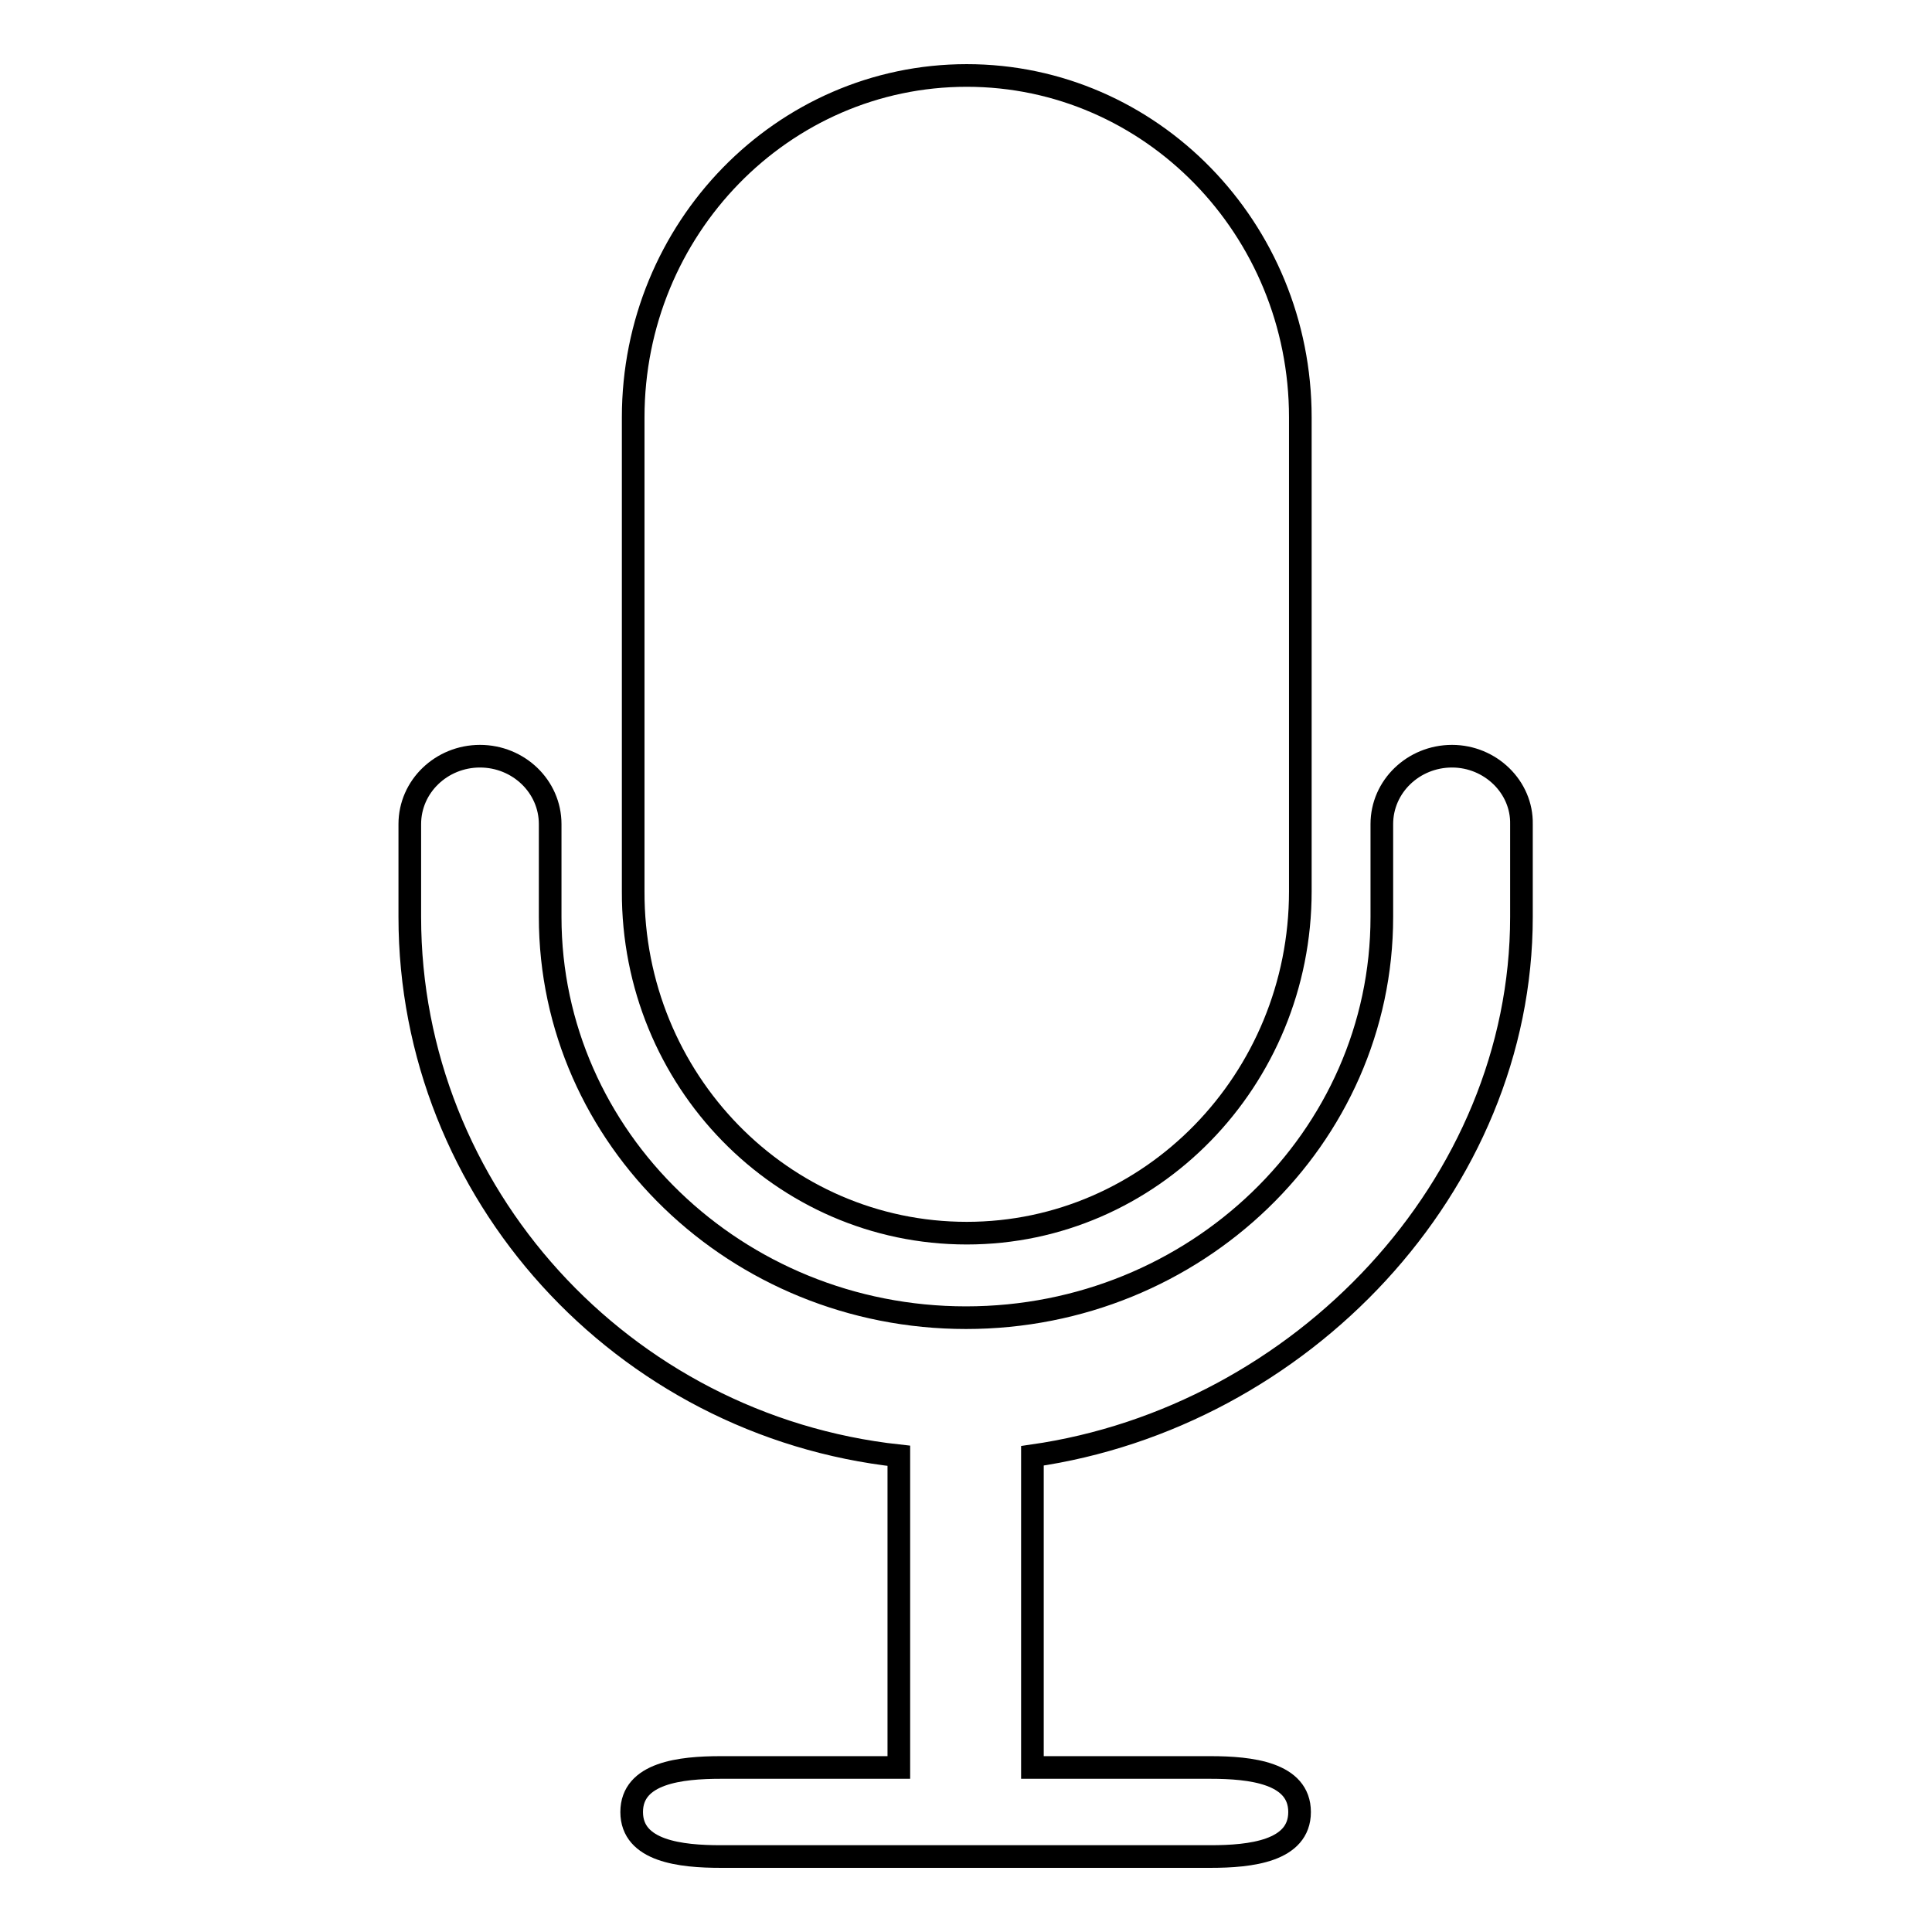
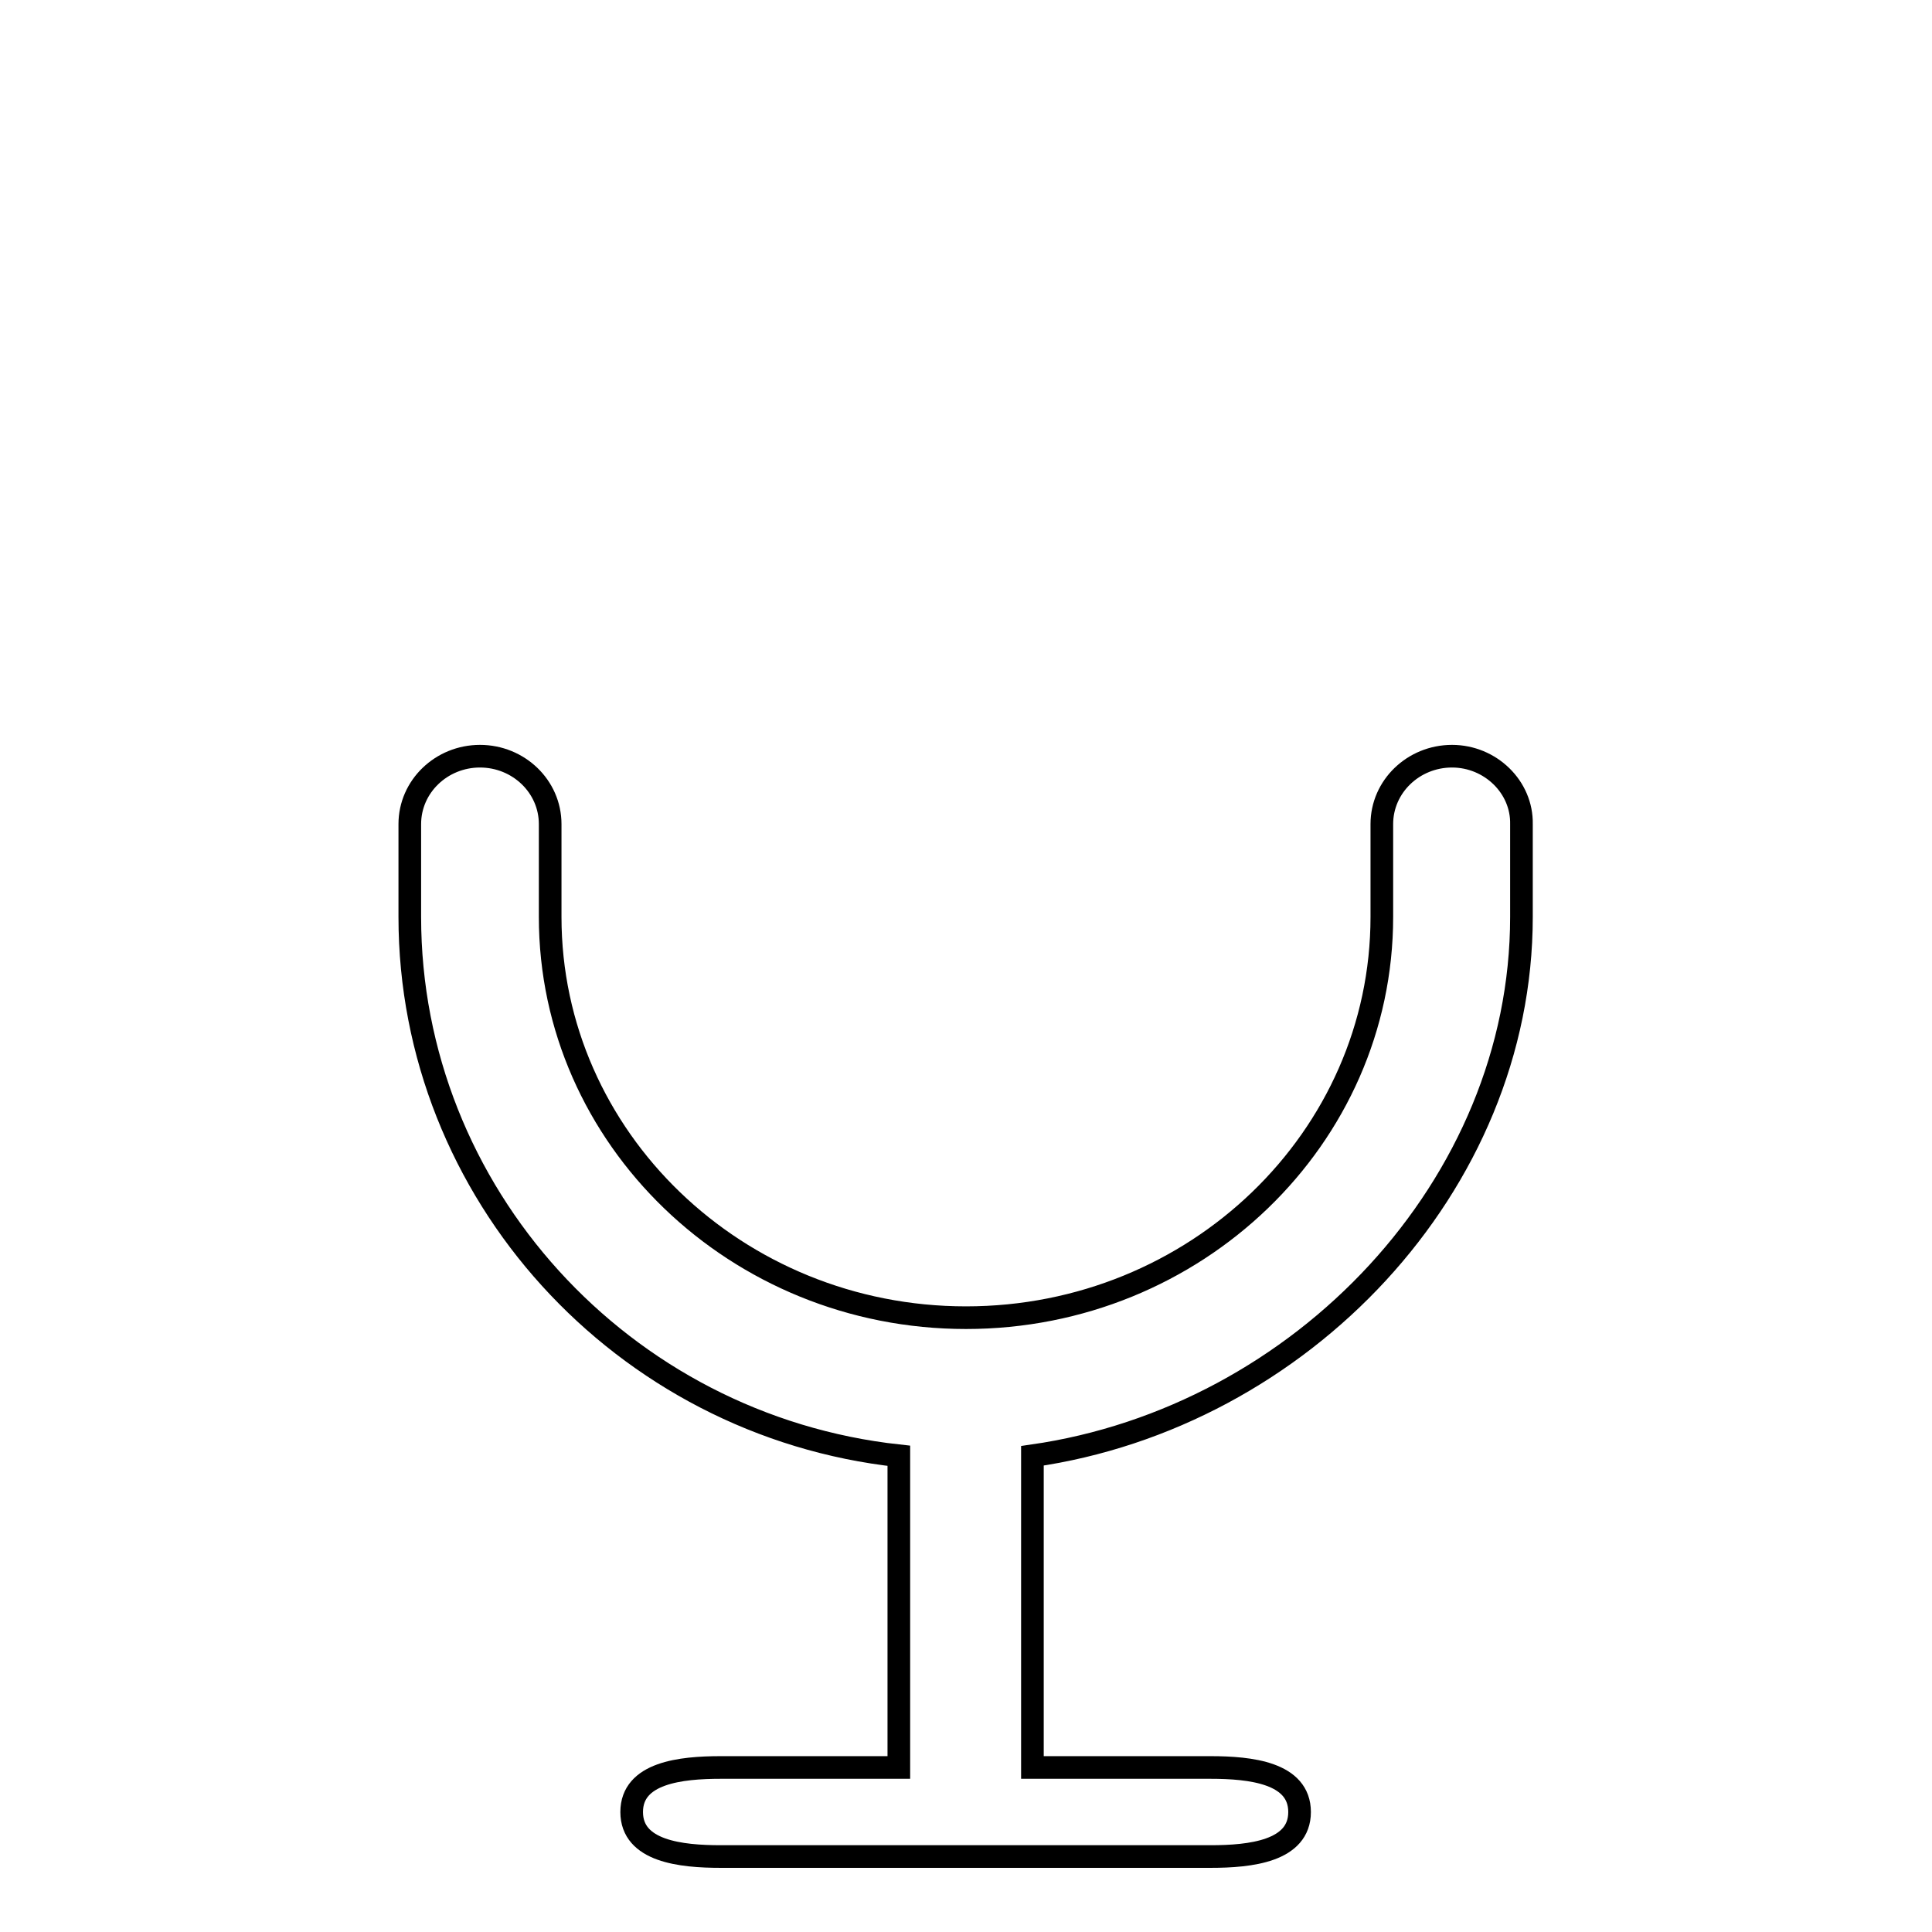
<svg xmlns="http://www.w3.org/2000/svg" version="1.1" x="0px" y="0px" viewBox="0 0 256 256" enable-background="new 0 0 256 256" xml:space="preserve">
  <g>
    <g>
-       <path stroke-width="3" fill-opacity="0" stroke="#000000" d="M128.1,163.4c24.4,0,44.2-20.3,44.2-45.3V55.3c0-25-19.8-45.3-44.2-45.3c-24.4,0-44.2,20.3-44.2,45.3v62.8C83.8,143.1,103.6,163.4,128.1,163.4z" />
      <path stroke-width="3" fill-opacity="0" stroke="#000000" d="M192.4,100.2c-5.1,0-9.3,4-9.3,9v12.3c0,29.3-24.7,53.1-55.1,53.1c-30.4,0-55.1-23.8-55.1-53.1v-12.3c0-5-4.2-9-9.3-9c-5.1,0-9.3,4-9.3,9v12.3c0,36.5,28.1,67.4,64.8,71.4v41.3H95.5c-5.3,0-11.8,0.7-11.8,5.9c0,5.2,6.5,5.9,11.8,5.9h64.9c5.3,0,11.8-0.7,11.8-5.9c0-5.2-6.5-5.9-11.8-5.9h-23.6v-41.3c35.6-5.1,64.8-35.8,64.8-71.4v-12.3C201.7,104.3,197.5,100.2,192.4,100.2z" />
    </g>
  </g>
</svg>